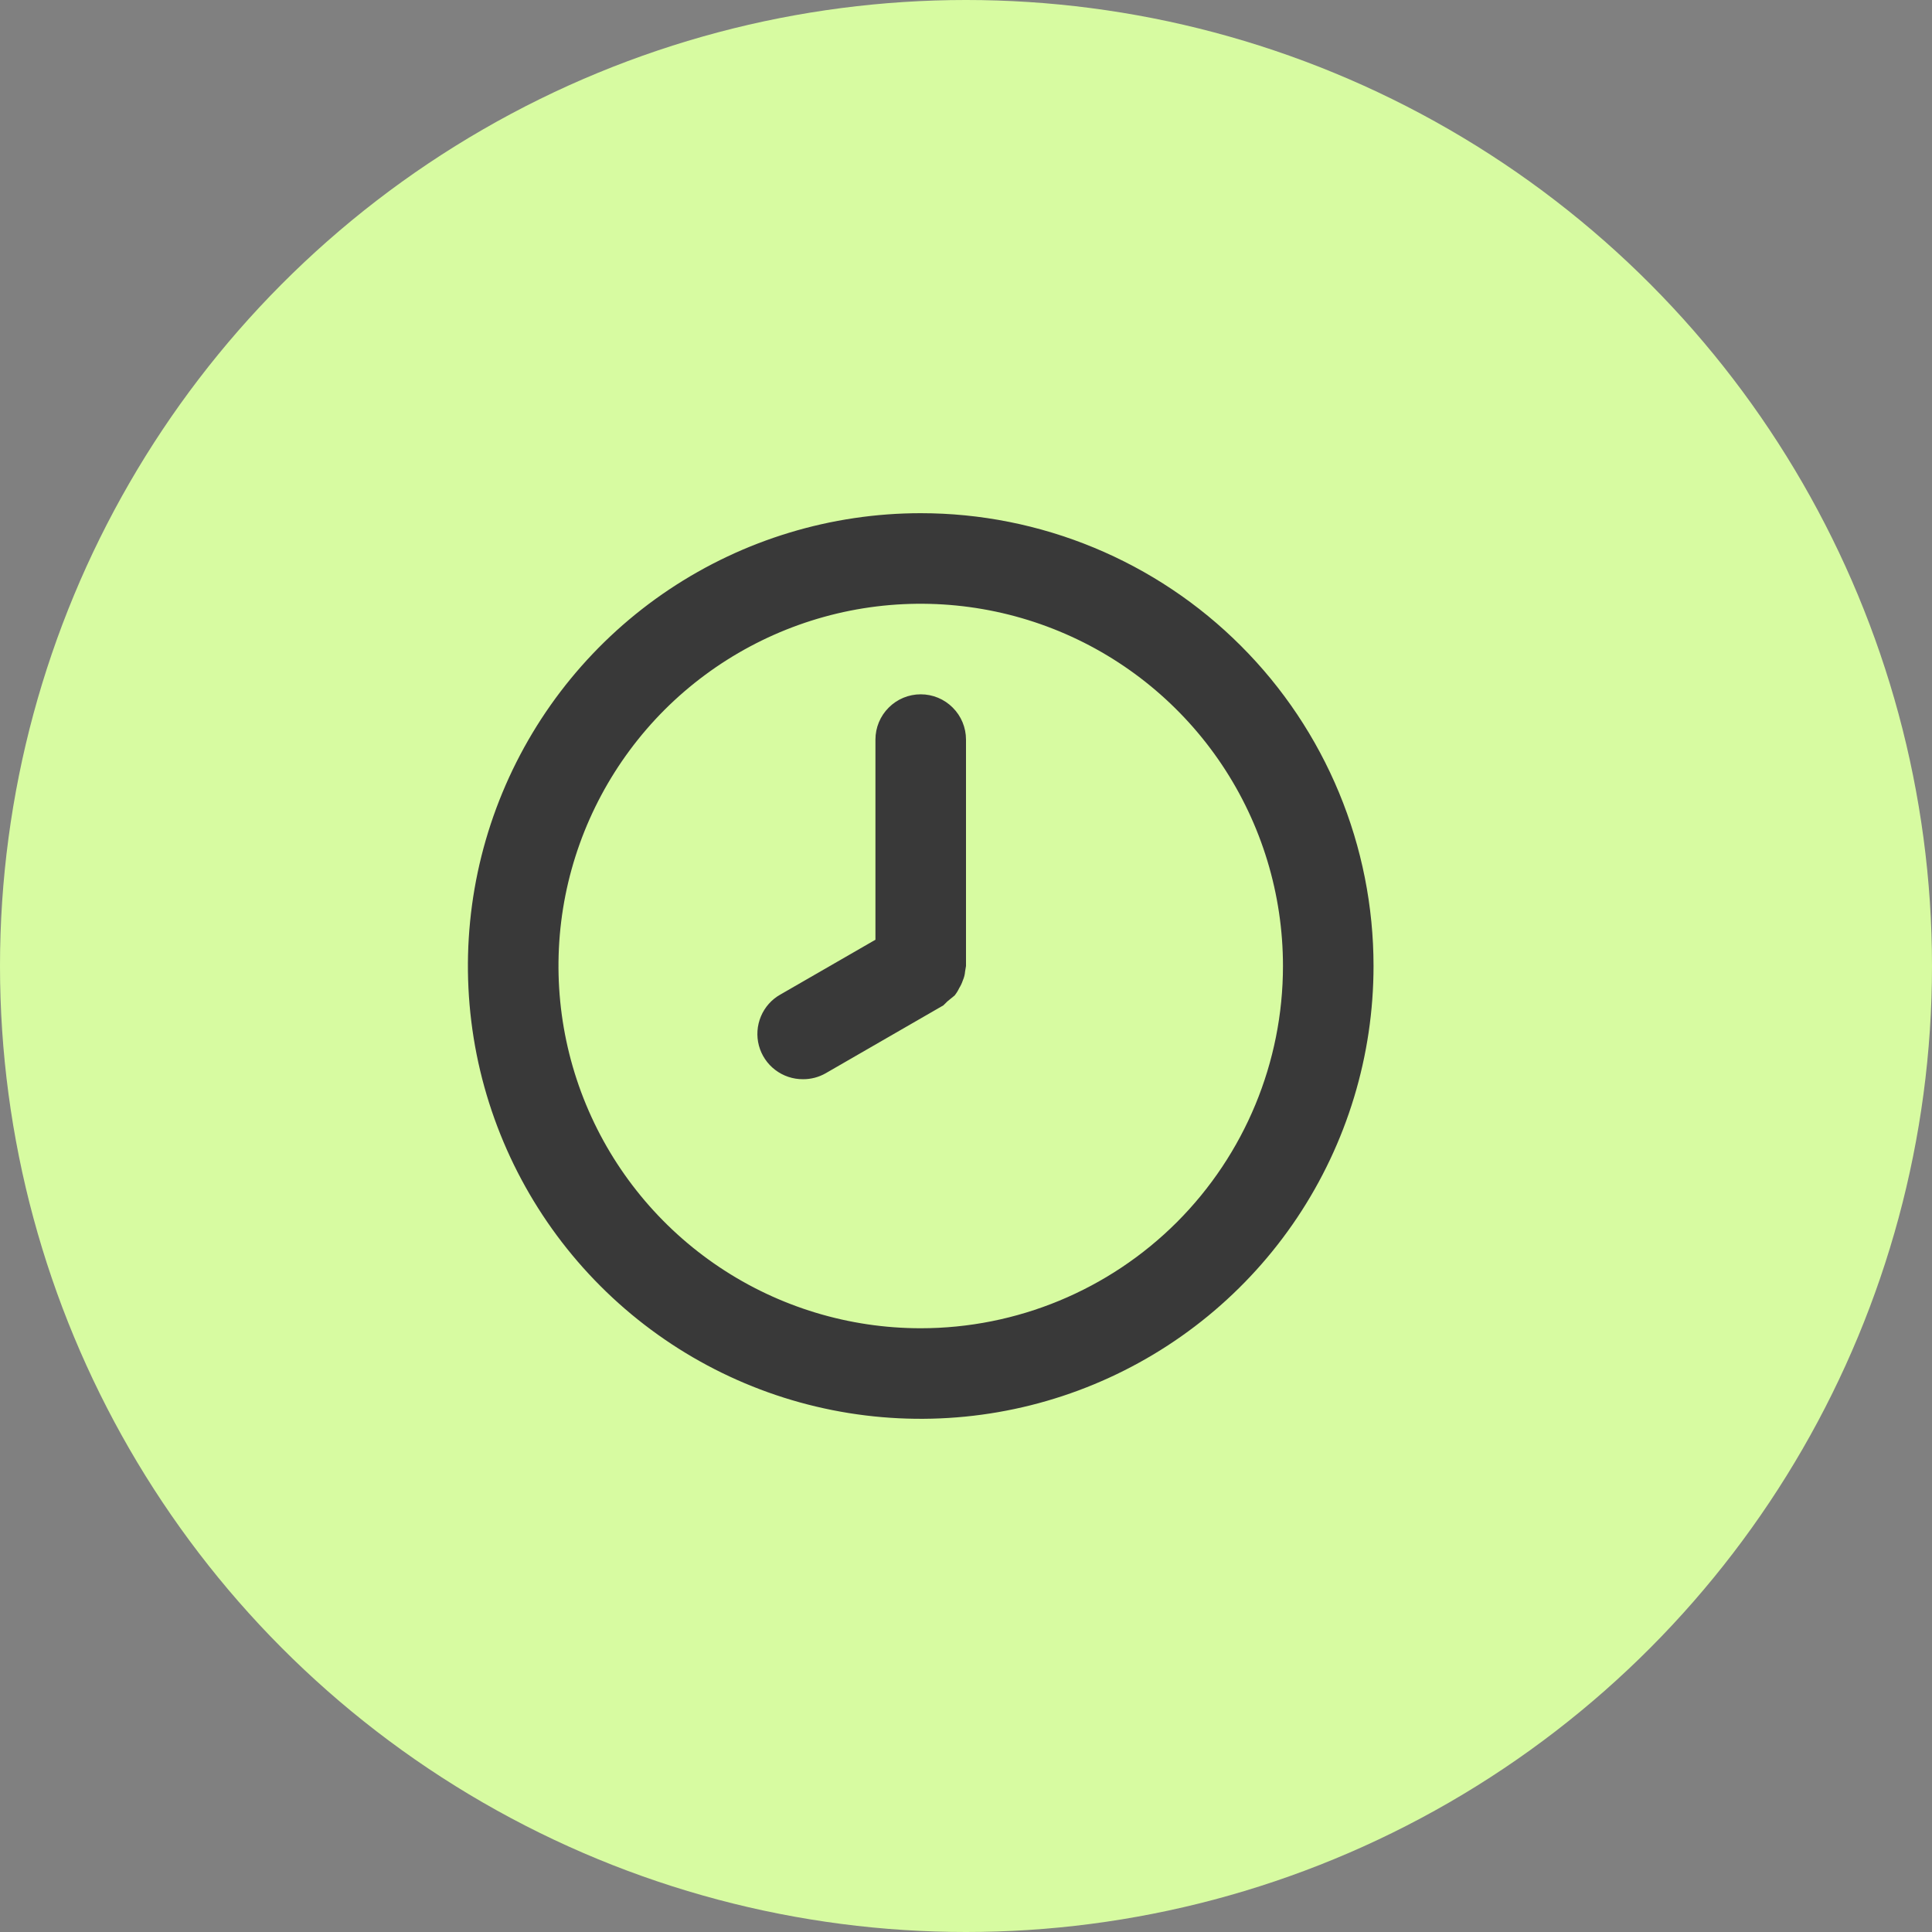
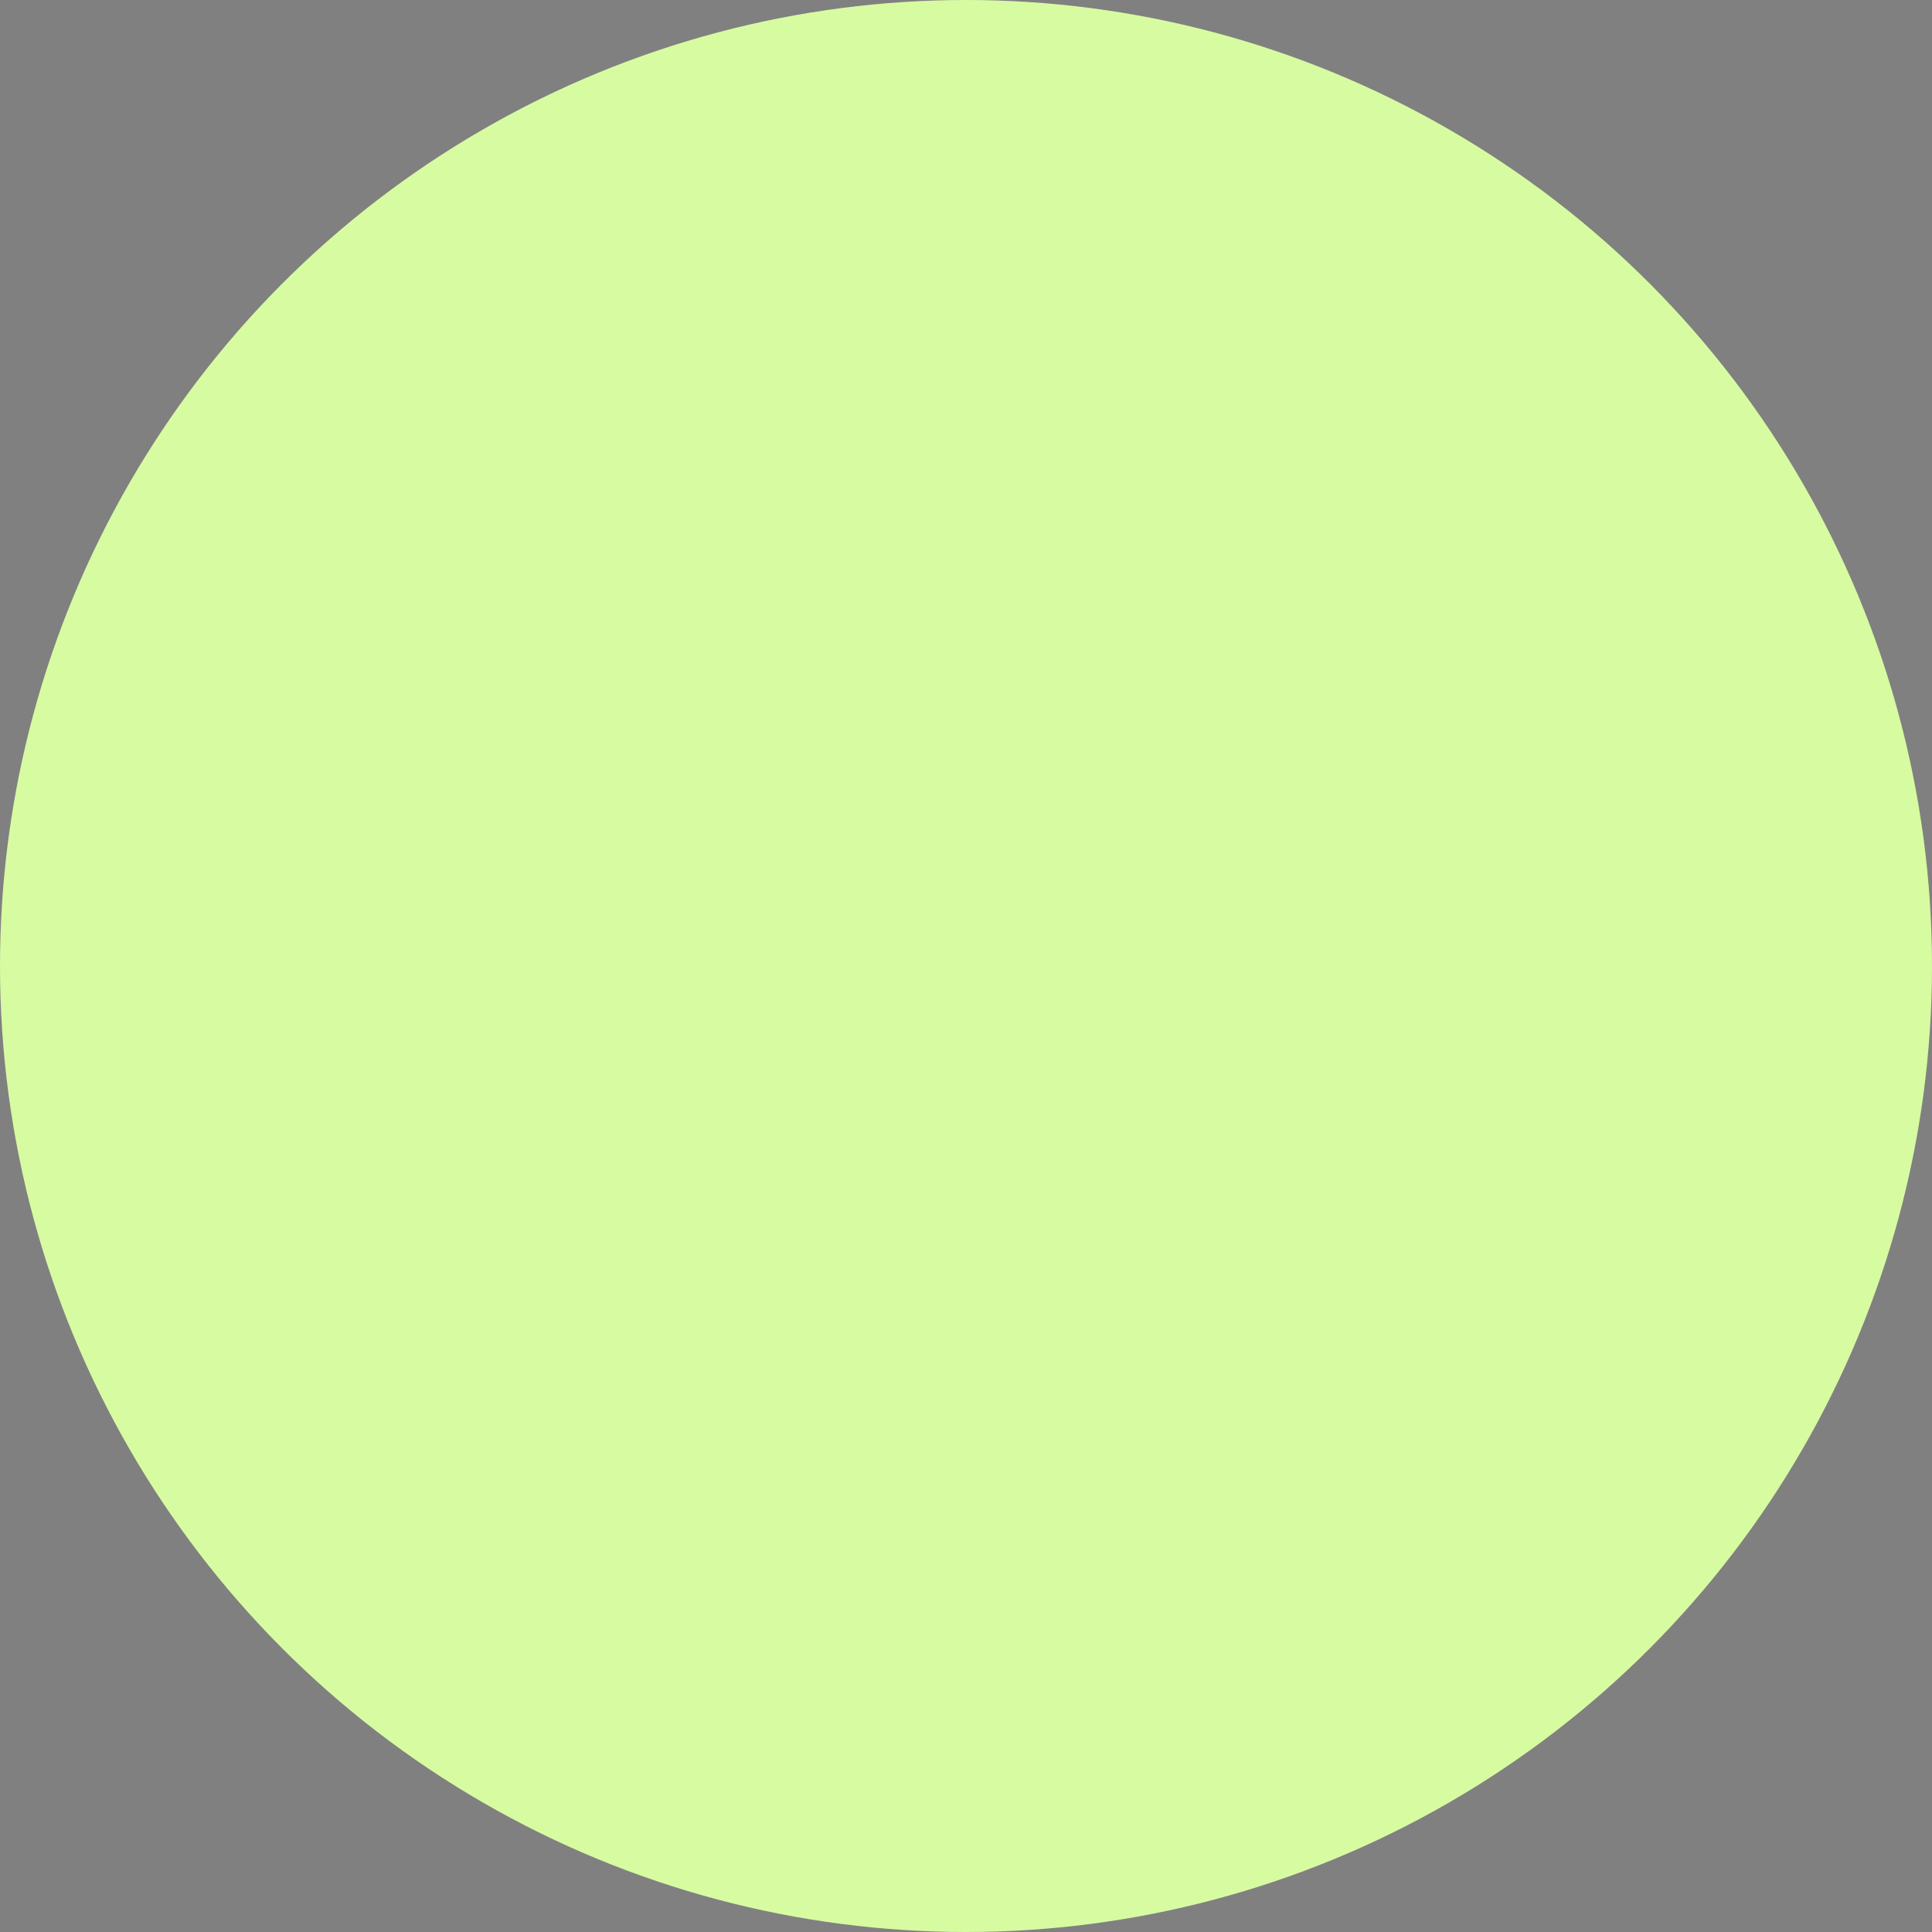
<svg xmlns="http://www.w3.org/2000/svg" width="32" height="32" viewBox="0 0 32 32" fill="none">
  <rect x="0" y="0" width="32" height="32" fill="#808080" stroke="none" />
  <circle cx="16" cy="16" r="16" fill="#D7FBA1" />
-   <path d="M15.25 8.5C13.767 8.5 12.317 8.94 11.083 9.764C9.85 10.588 8.889 11.759 8.321 13.13C7.753 14.5 7.605 16.008 7.894 17.463C8.184 18.918 8.898 20.254 9.947 21.303C10.996 22.352 12.332 23.067 13.787 23.356C15.242 23.645 16.75 23.497 18.12 22.929C19.491 22.361 20.662 21.4 21.486 20.167C22.31 18.933 22.75 17.483 22.75 16C22.75 15.015 22.556 14.04 22.179 13.13C21.802 12.22 21.25 11.393 20.553 10.697C19.857 10 19.03 9.448 18.12 9.071C17.21 8.694 16.235 8.5 15.25 8.5V8.5ZM15.25 22C14.063 22 12.903 21.648 11.917 20.989C10.93 20.329 10.161 19.392 9.707 18.296C9.253 17.2 9.134 15.993 9.365 14.829C9.597 13.666 10.168 12.597 11.007 11.757C11.847 10.918 12.916 10.347 14.079 10.115C15.243 9.884 16.45 10.003 17.546 10.457C18.642 10.911 19.579 11.68 20.239 12.667C20.898 13.653 21.25 14.813 21.25 16C21.25 17.591 20.618 19.117 19.493 20.243C18.367 21.368 16.841 22 15.25 22V22ZM15.25 11.5C15.051 11.5 14.86 11.579 14.72 11.72C14.579 11.86 14.5 12.051 14.5 12.25V15.565L12.925 16.473C12.78 16.554 12.667 16.682 12.603 16.835C12.539 16.988 12.527 17.158 12.57 17.319C12.613 17.479 12.708 17.621 12.84 17.721C12.972 17.822 13.134 17.876 13.3 17.875C13.431 17.876 13.561 17.842 13.675 17.777L15.625 16.652L15.693 16.585L15.812 16.488C15.842 16.45 15.867 16.41 15.887 16.367C15.912 16.327 15.932 16.285 15.947 16.24C15.968 16.192 15.981 16.142 15.985 16.09C15.985 16.09 16 16 16 16V12.25C16 12.051 15.921 11.86 15.78 11.72C15.64 11.579 15.449 11.5 15.25 11.5Z" fill="#393939" />
</svg>